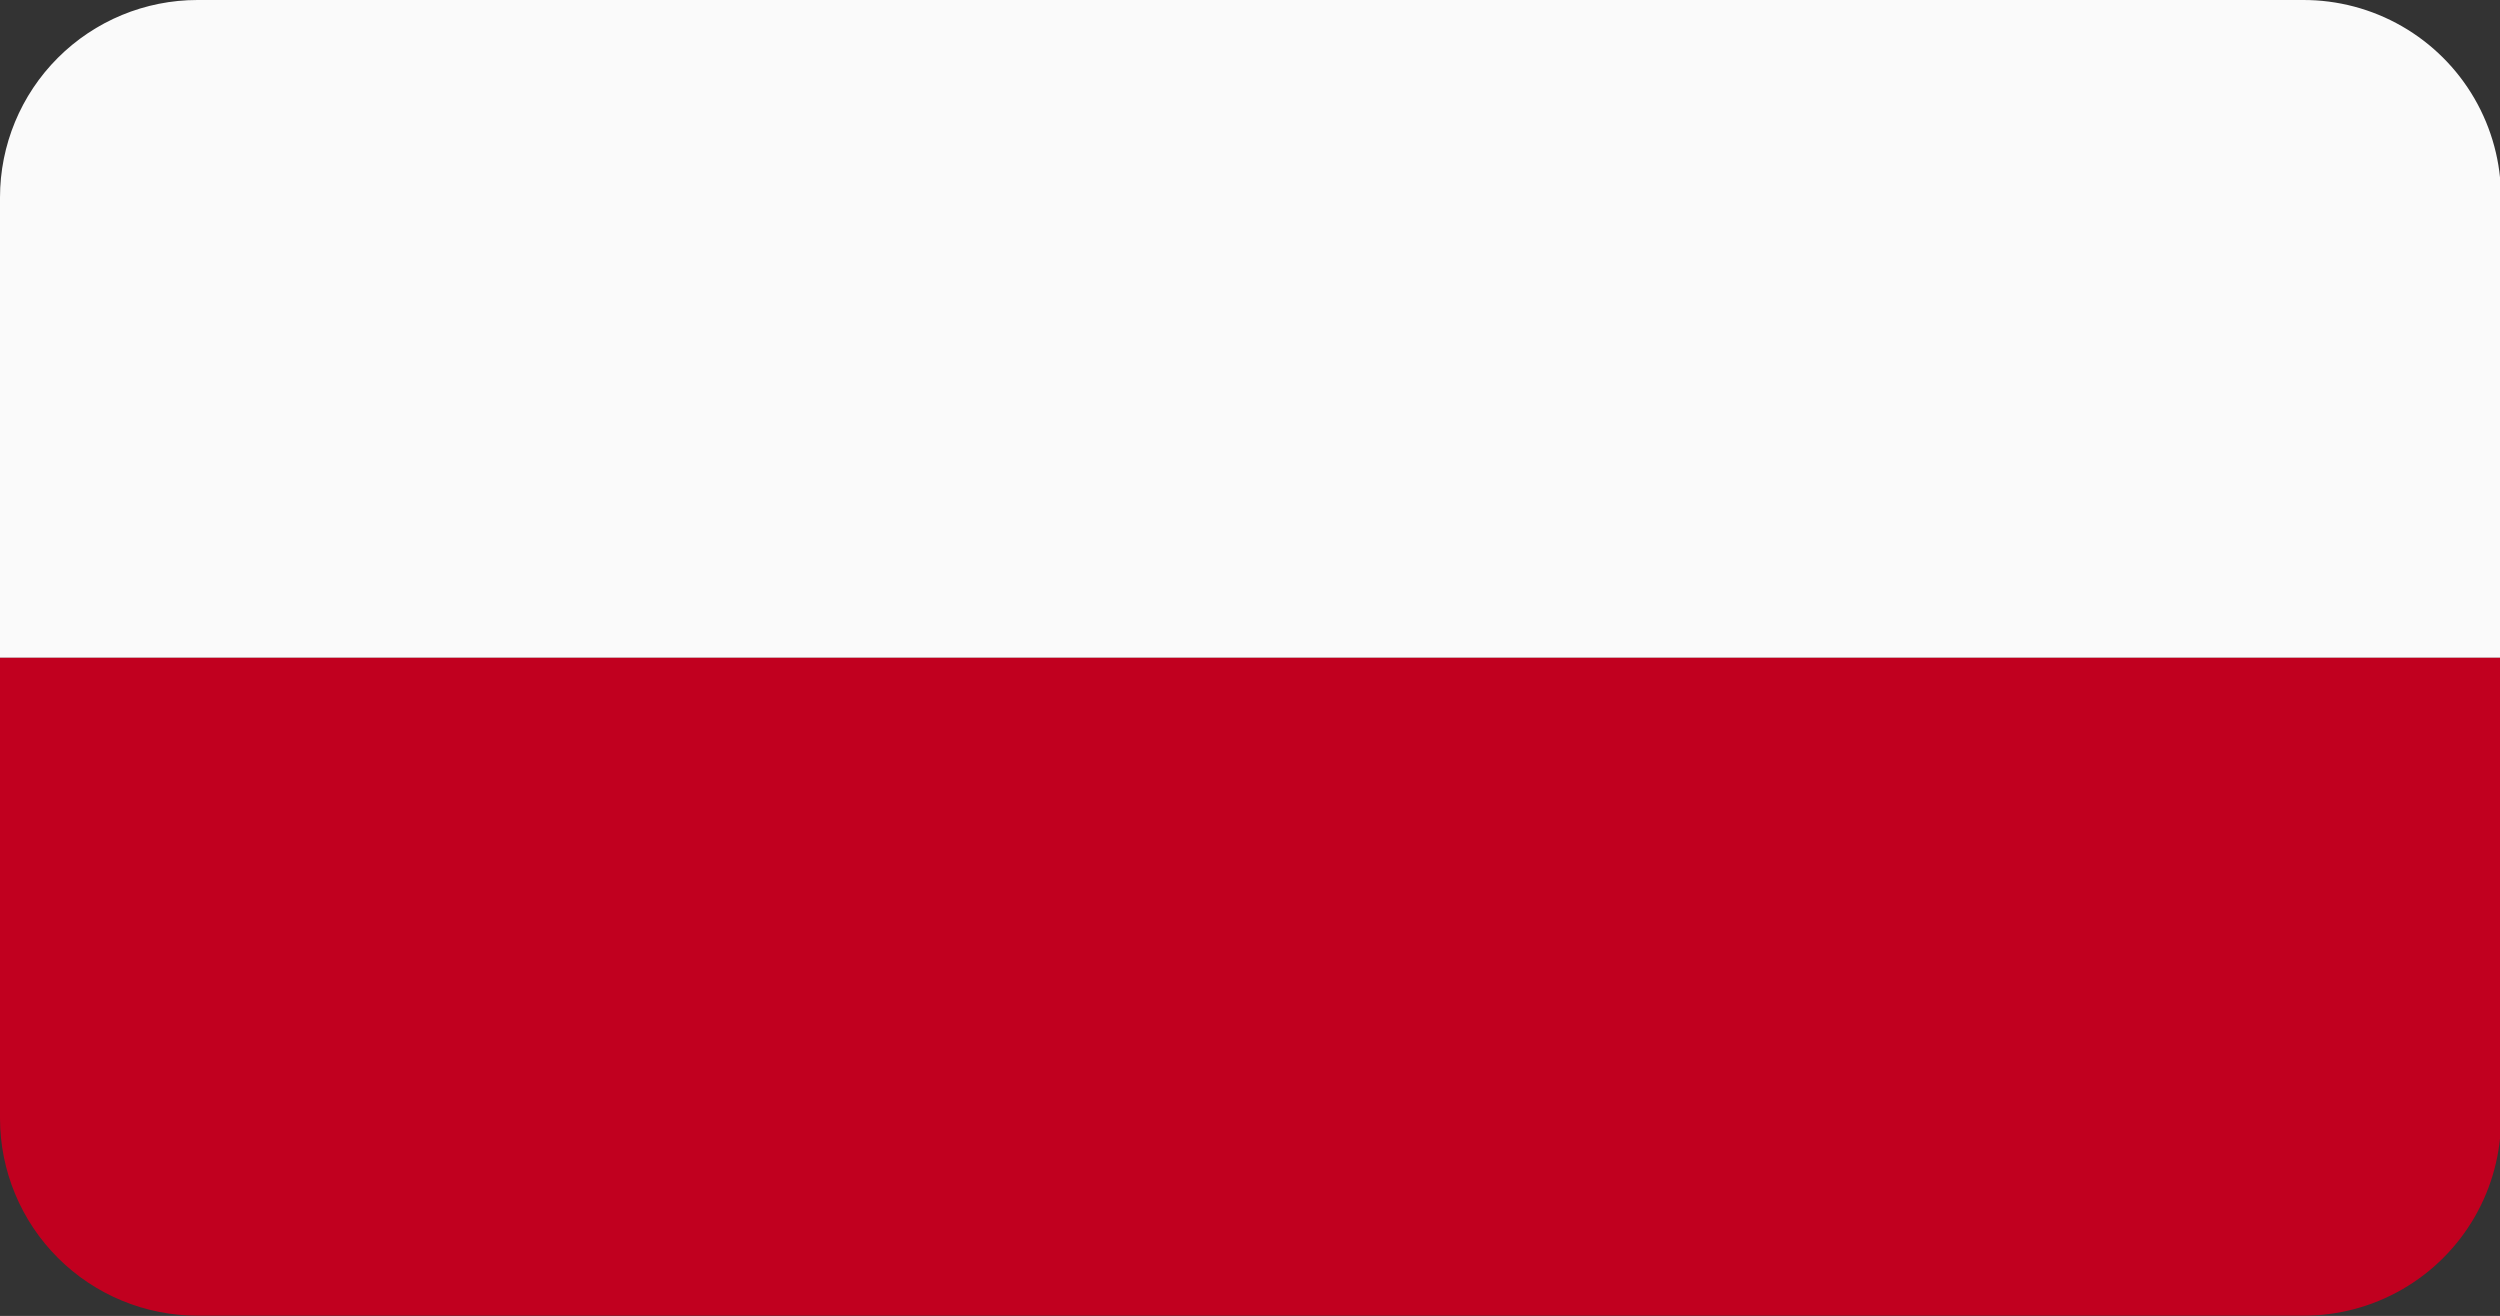
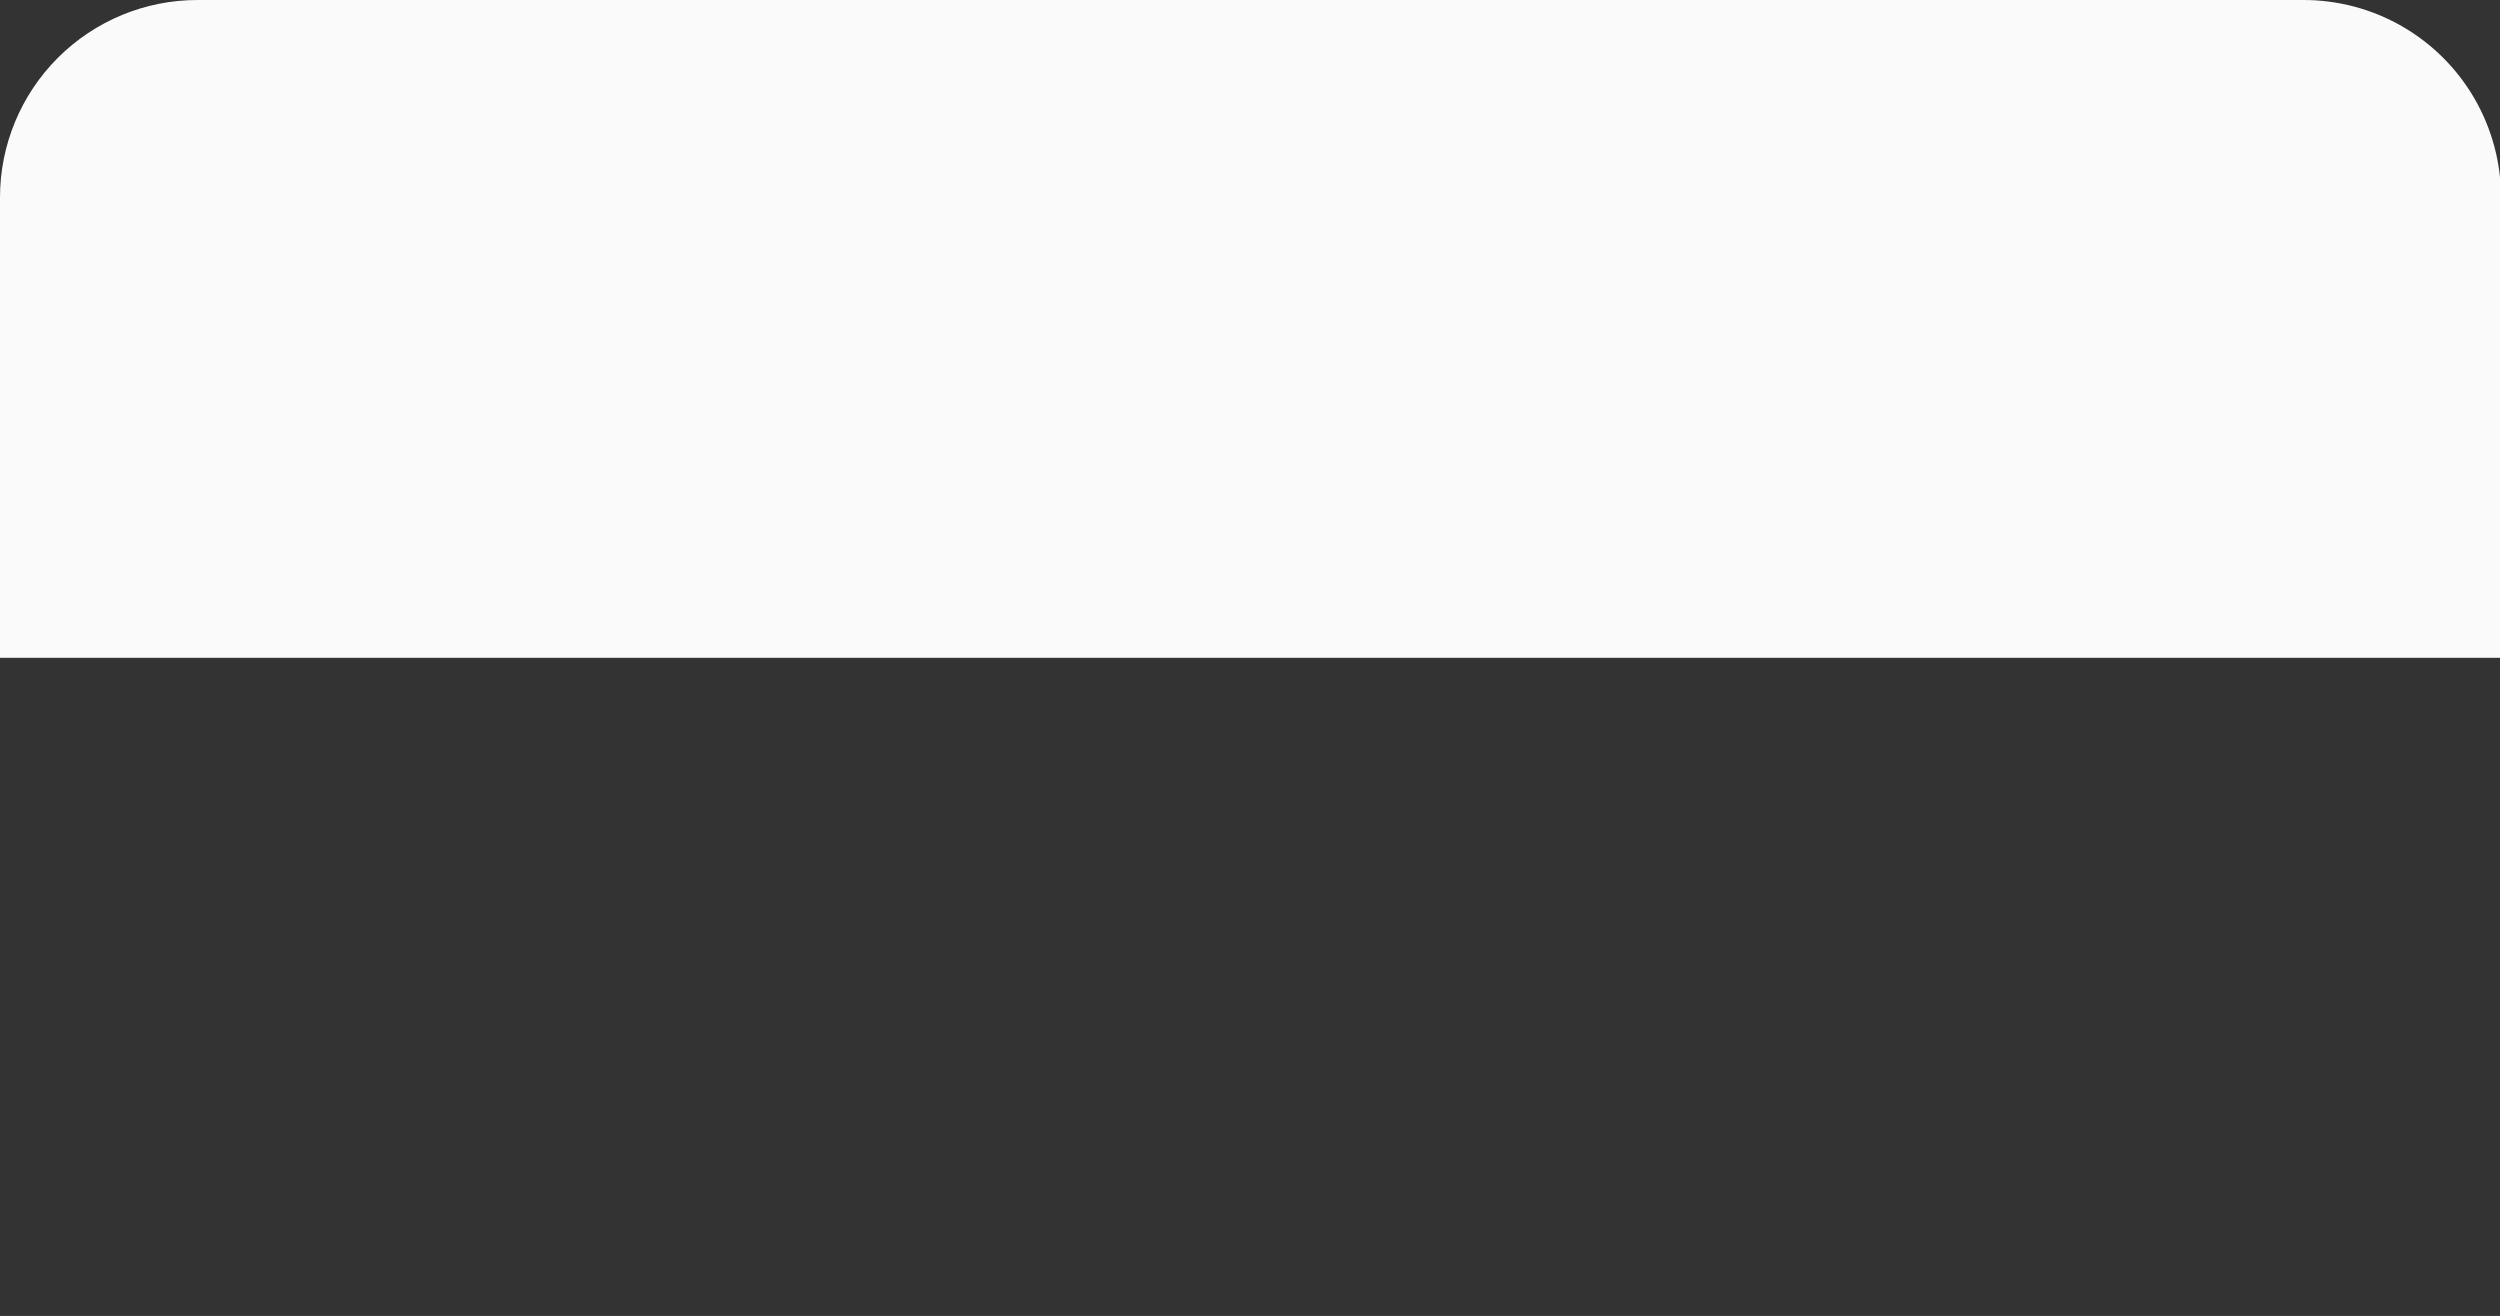
<svg xmlns="http://www.w3.org/2000/svg" viewBox="0 0 95.96 50.51">
  <rect x="0" y="0" width="95.96" height="50.51" fill="#333333" stroke="none" />
  <defs>
    <style>.cls-1{fill:none;}.cls-2{clip-path:url(#clip-path);}.cls-3{fill:#fafafa;}.cls-4{fill:#c1001f;}</style>
    <clipPath id="clip-path">
      <path class="cls-1" d="M7.58,0H88.39A7.58,7.58,0,0,1,96,7.58V42.93a7.57,7.57,0,0,1-7.57,7.57H7.58A7.58,7.58,0,0,1,0,42.93V7.58A7.58,7.58,0,0,1,7.58,0Z" />
    </clipPath>
  </defs>
  <title>Asset 1</title>
  <g id="Layer_2" data-name="Layer 2">
    <g id="Ebene_3" data-name="Ebene 3">
      <g class="cls-2">
        <polygon class="cls-3" points="95.96 0 0 0 0 20.26 0 25.25 95.96 25.25 95.96 0" />
-         <polygon class="cls-4" points="95.96 25.25 0 25.25 0 45.51 0 50.51 95.96 50.51 95.96 25.25" />
      </g>
    </g>
  </g>
</svg>